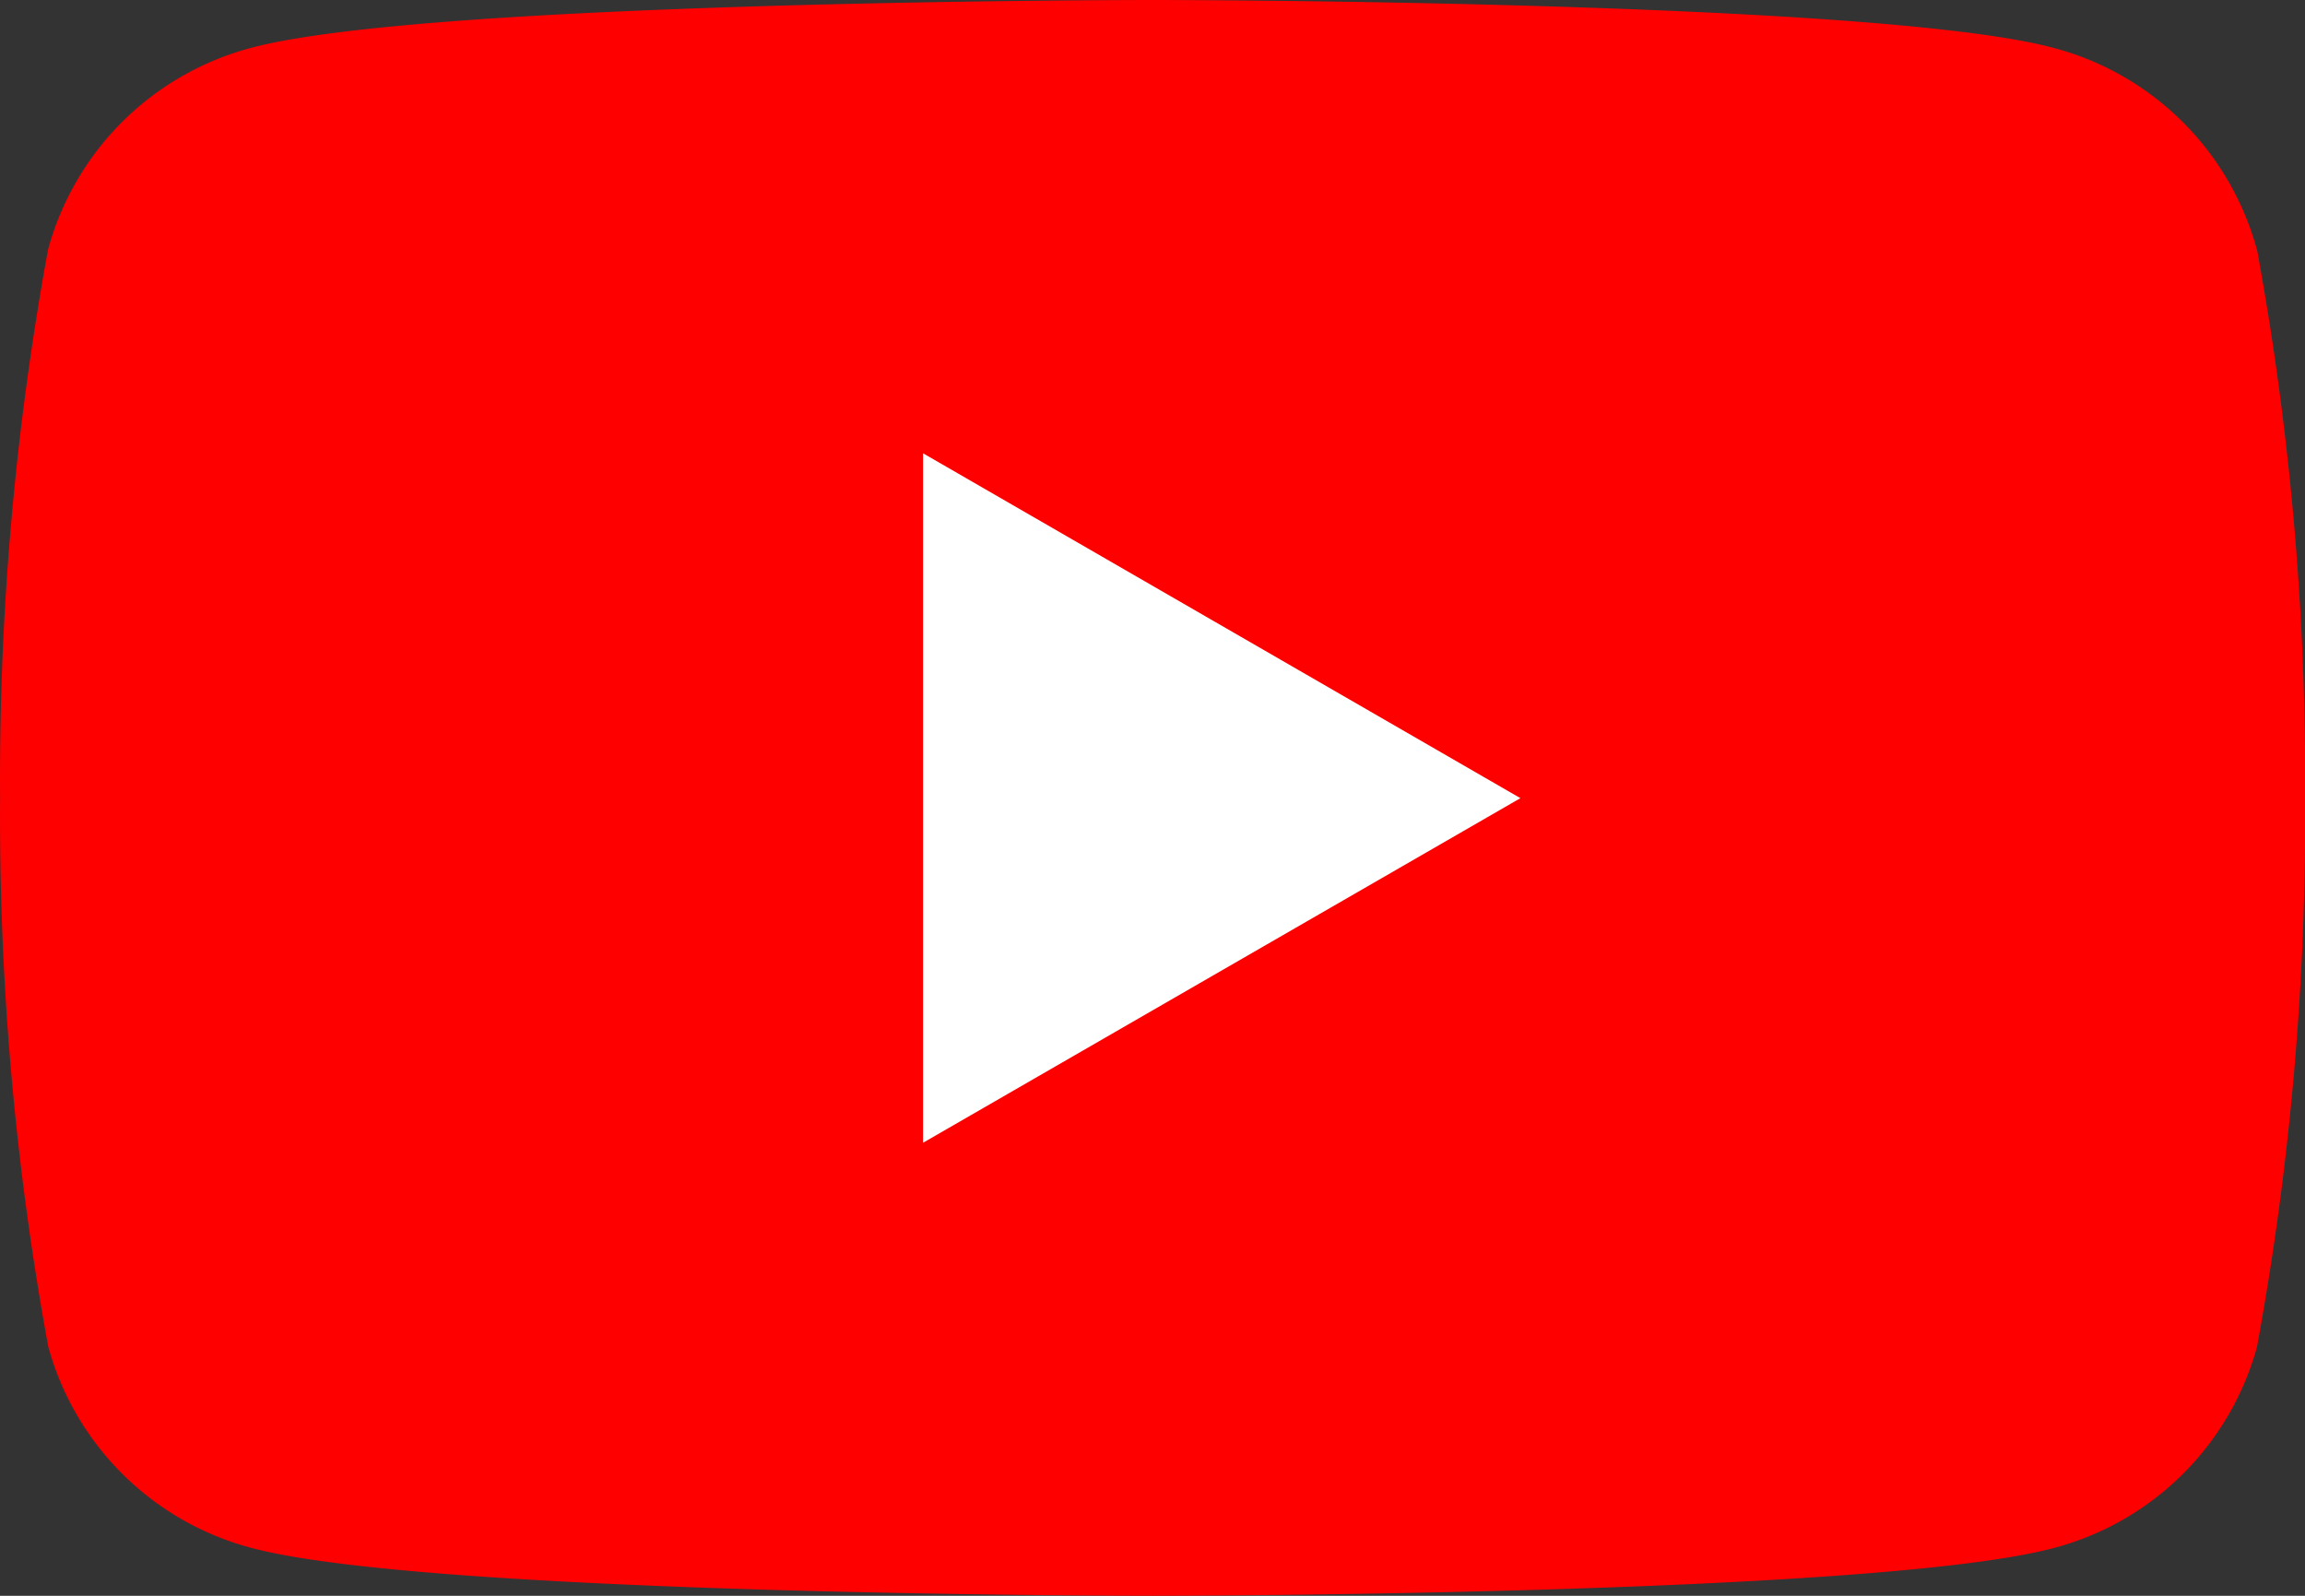
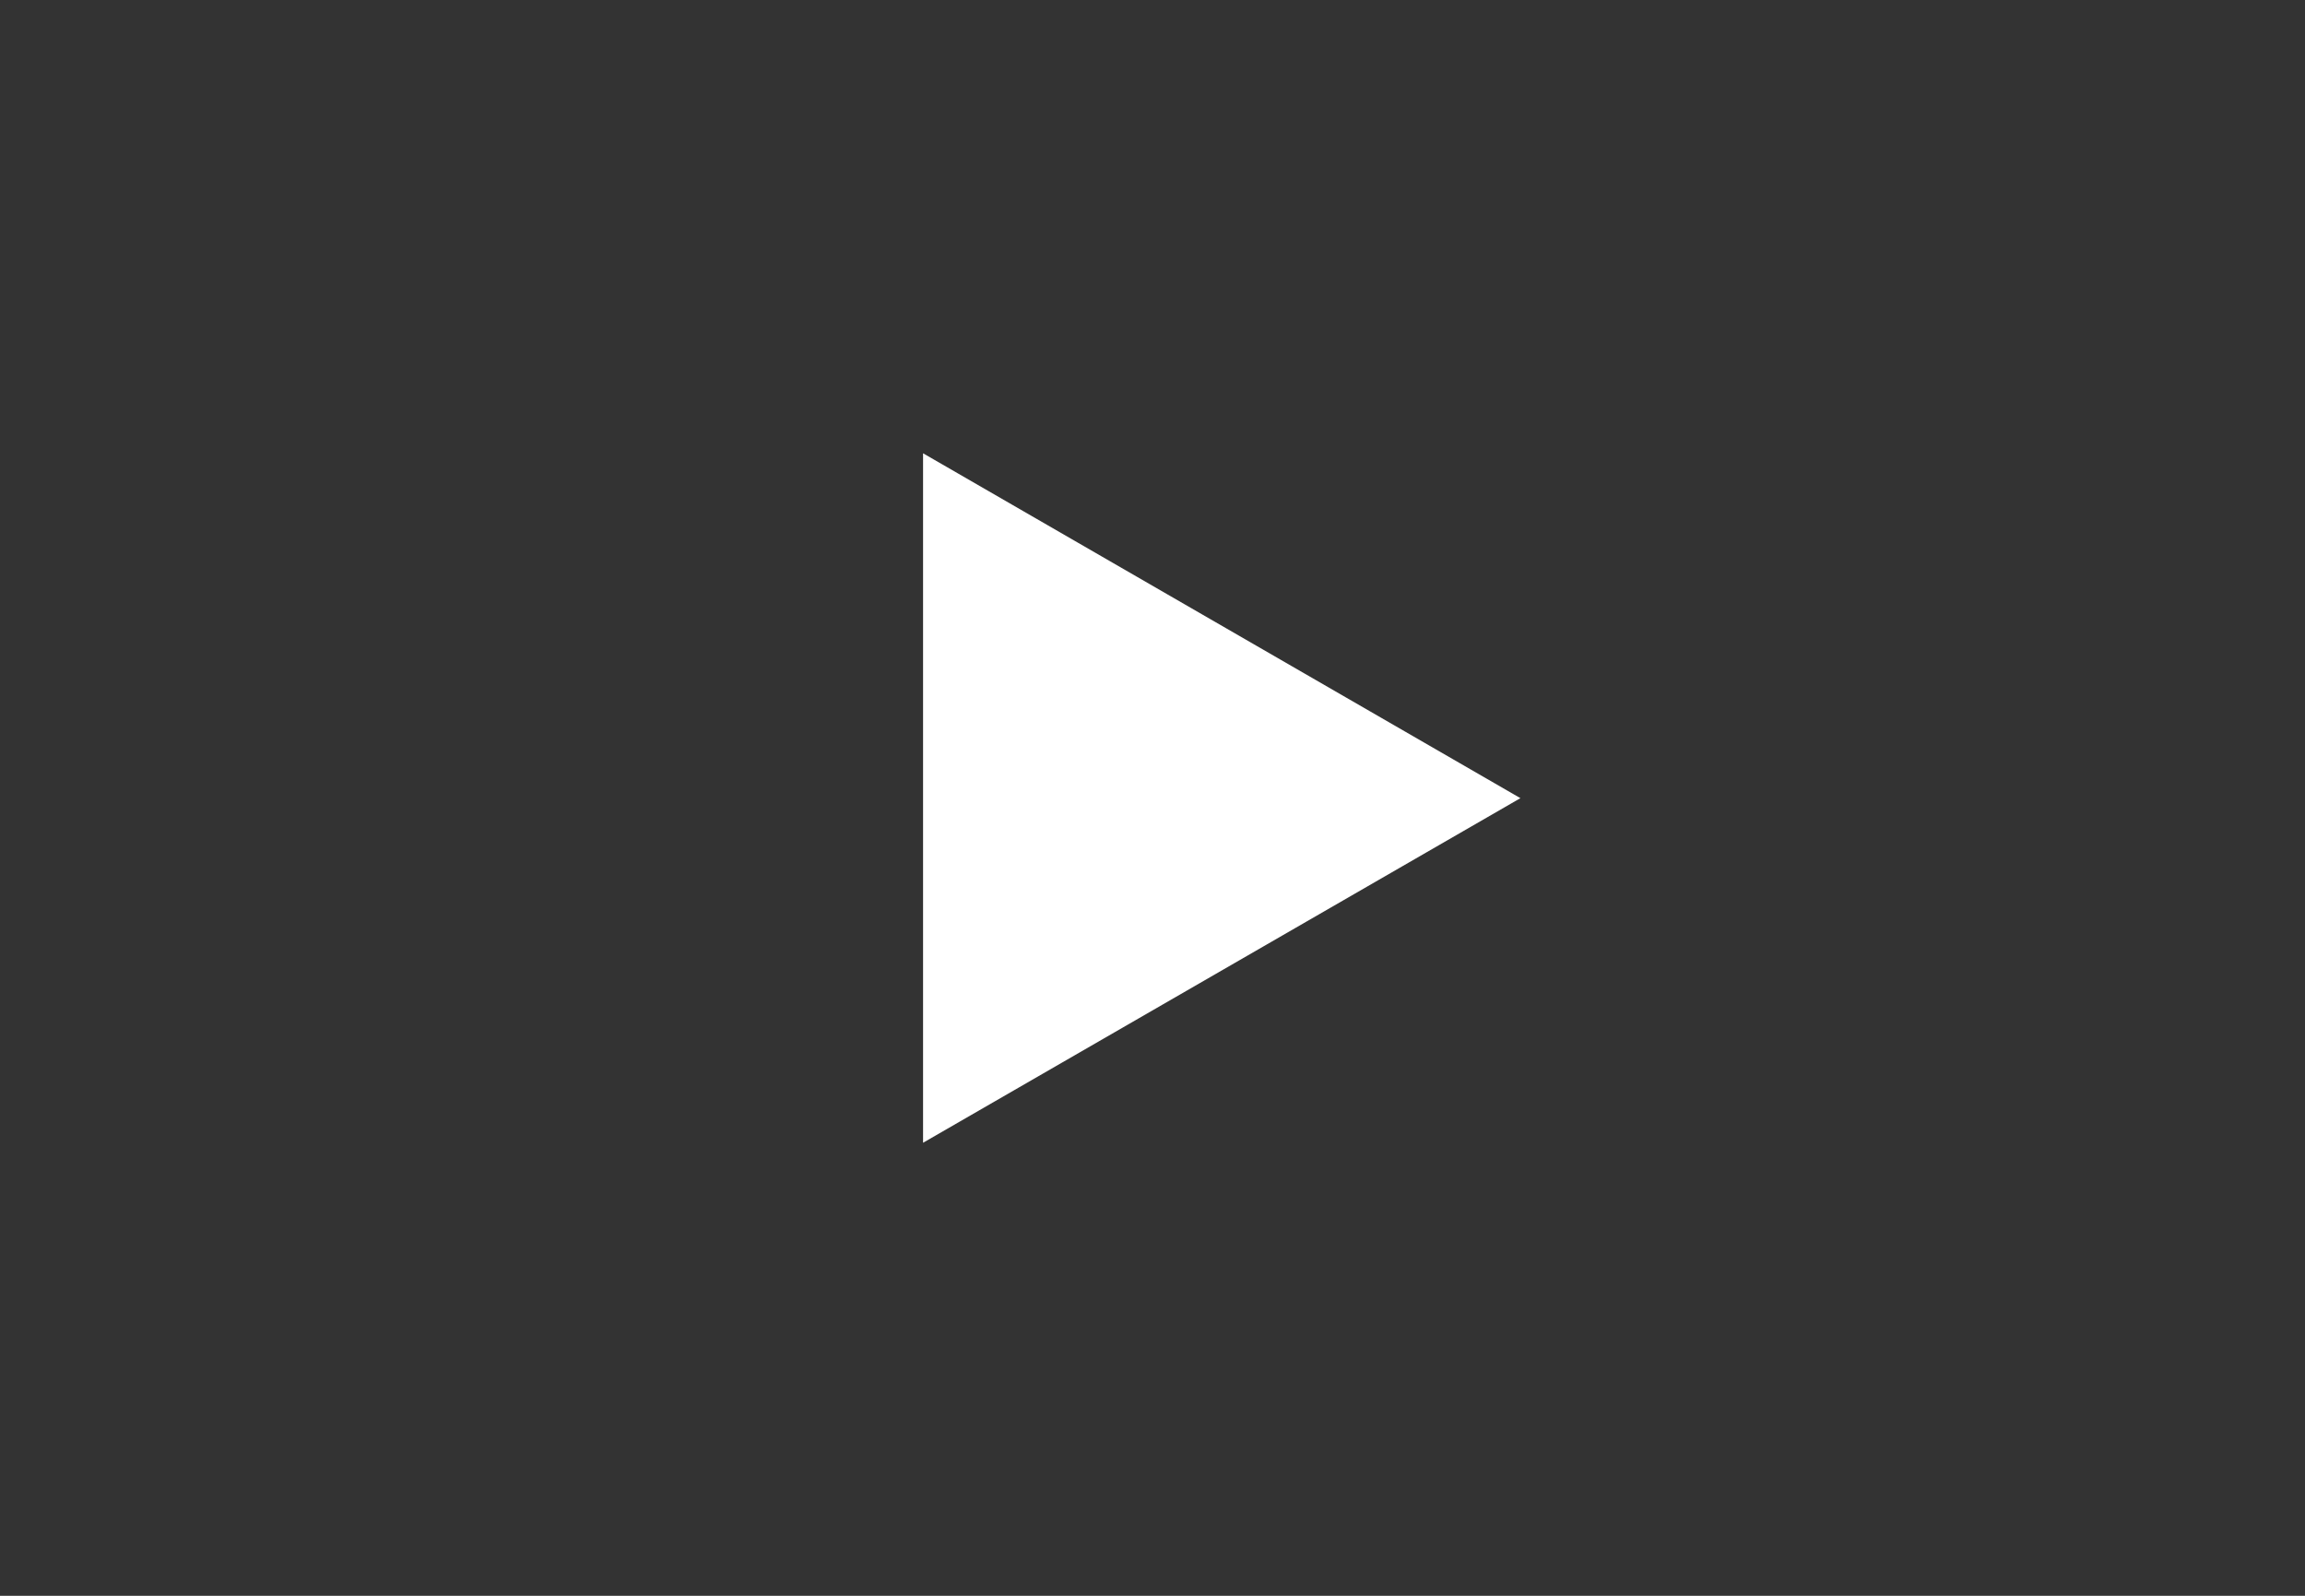
<svg xmlns="http://www.w3.org/2000/svg" width="26" height="18" viewBox="0 0 26 18">
  <rect x="0" y="0" width="26" height="18" fill="#333333" stroke="none" />
-   <path d="M30.455,10.811a3.232,3.232,0,0,0-2.3-2.273C26.129,8,18,8,18,8S9.87,8,7.842,8.537a3.232,3.232,0,0,0-2.3,2.273A33.116,33.116,0,0,0,5,17a33.115,33.115,0,0,0,.543,6.189,3.232,3.232,0,0,0,2.3,2.273C9.87,26,18,26,18,26s8.13,0,10.158-.537a3.232,3.232,0,0,0,2.3-2.273A33.1,33.1,0,0,0,31,17a33.1,33.1,0,0,0-.543-6.189" transform="translate(-4.999 -8)" fill="red" />
  <path d="M13,19.777l6.738-3.887L13,12Z" transform="translate(-2.588 -6.887)" fill="#fff" />
</svg>